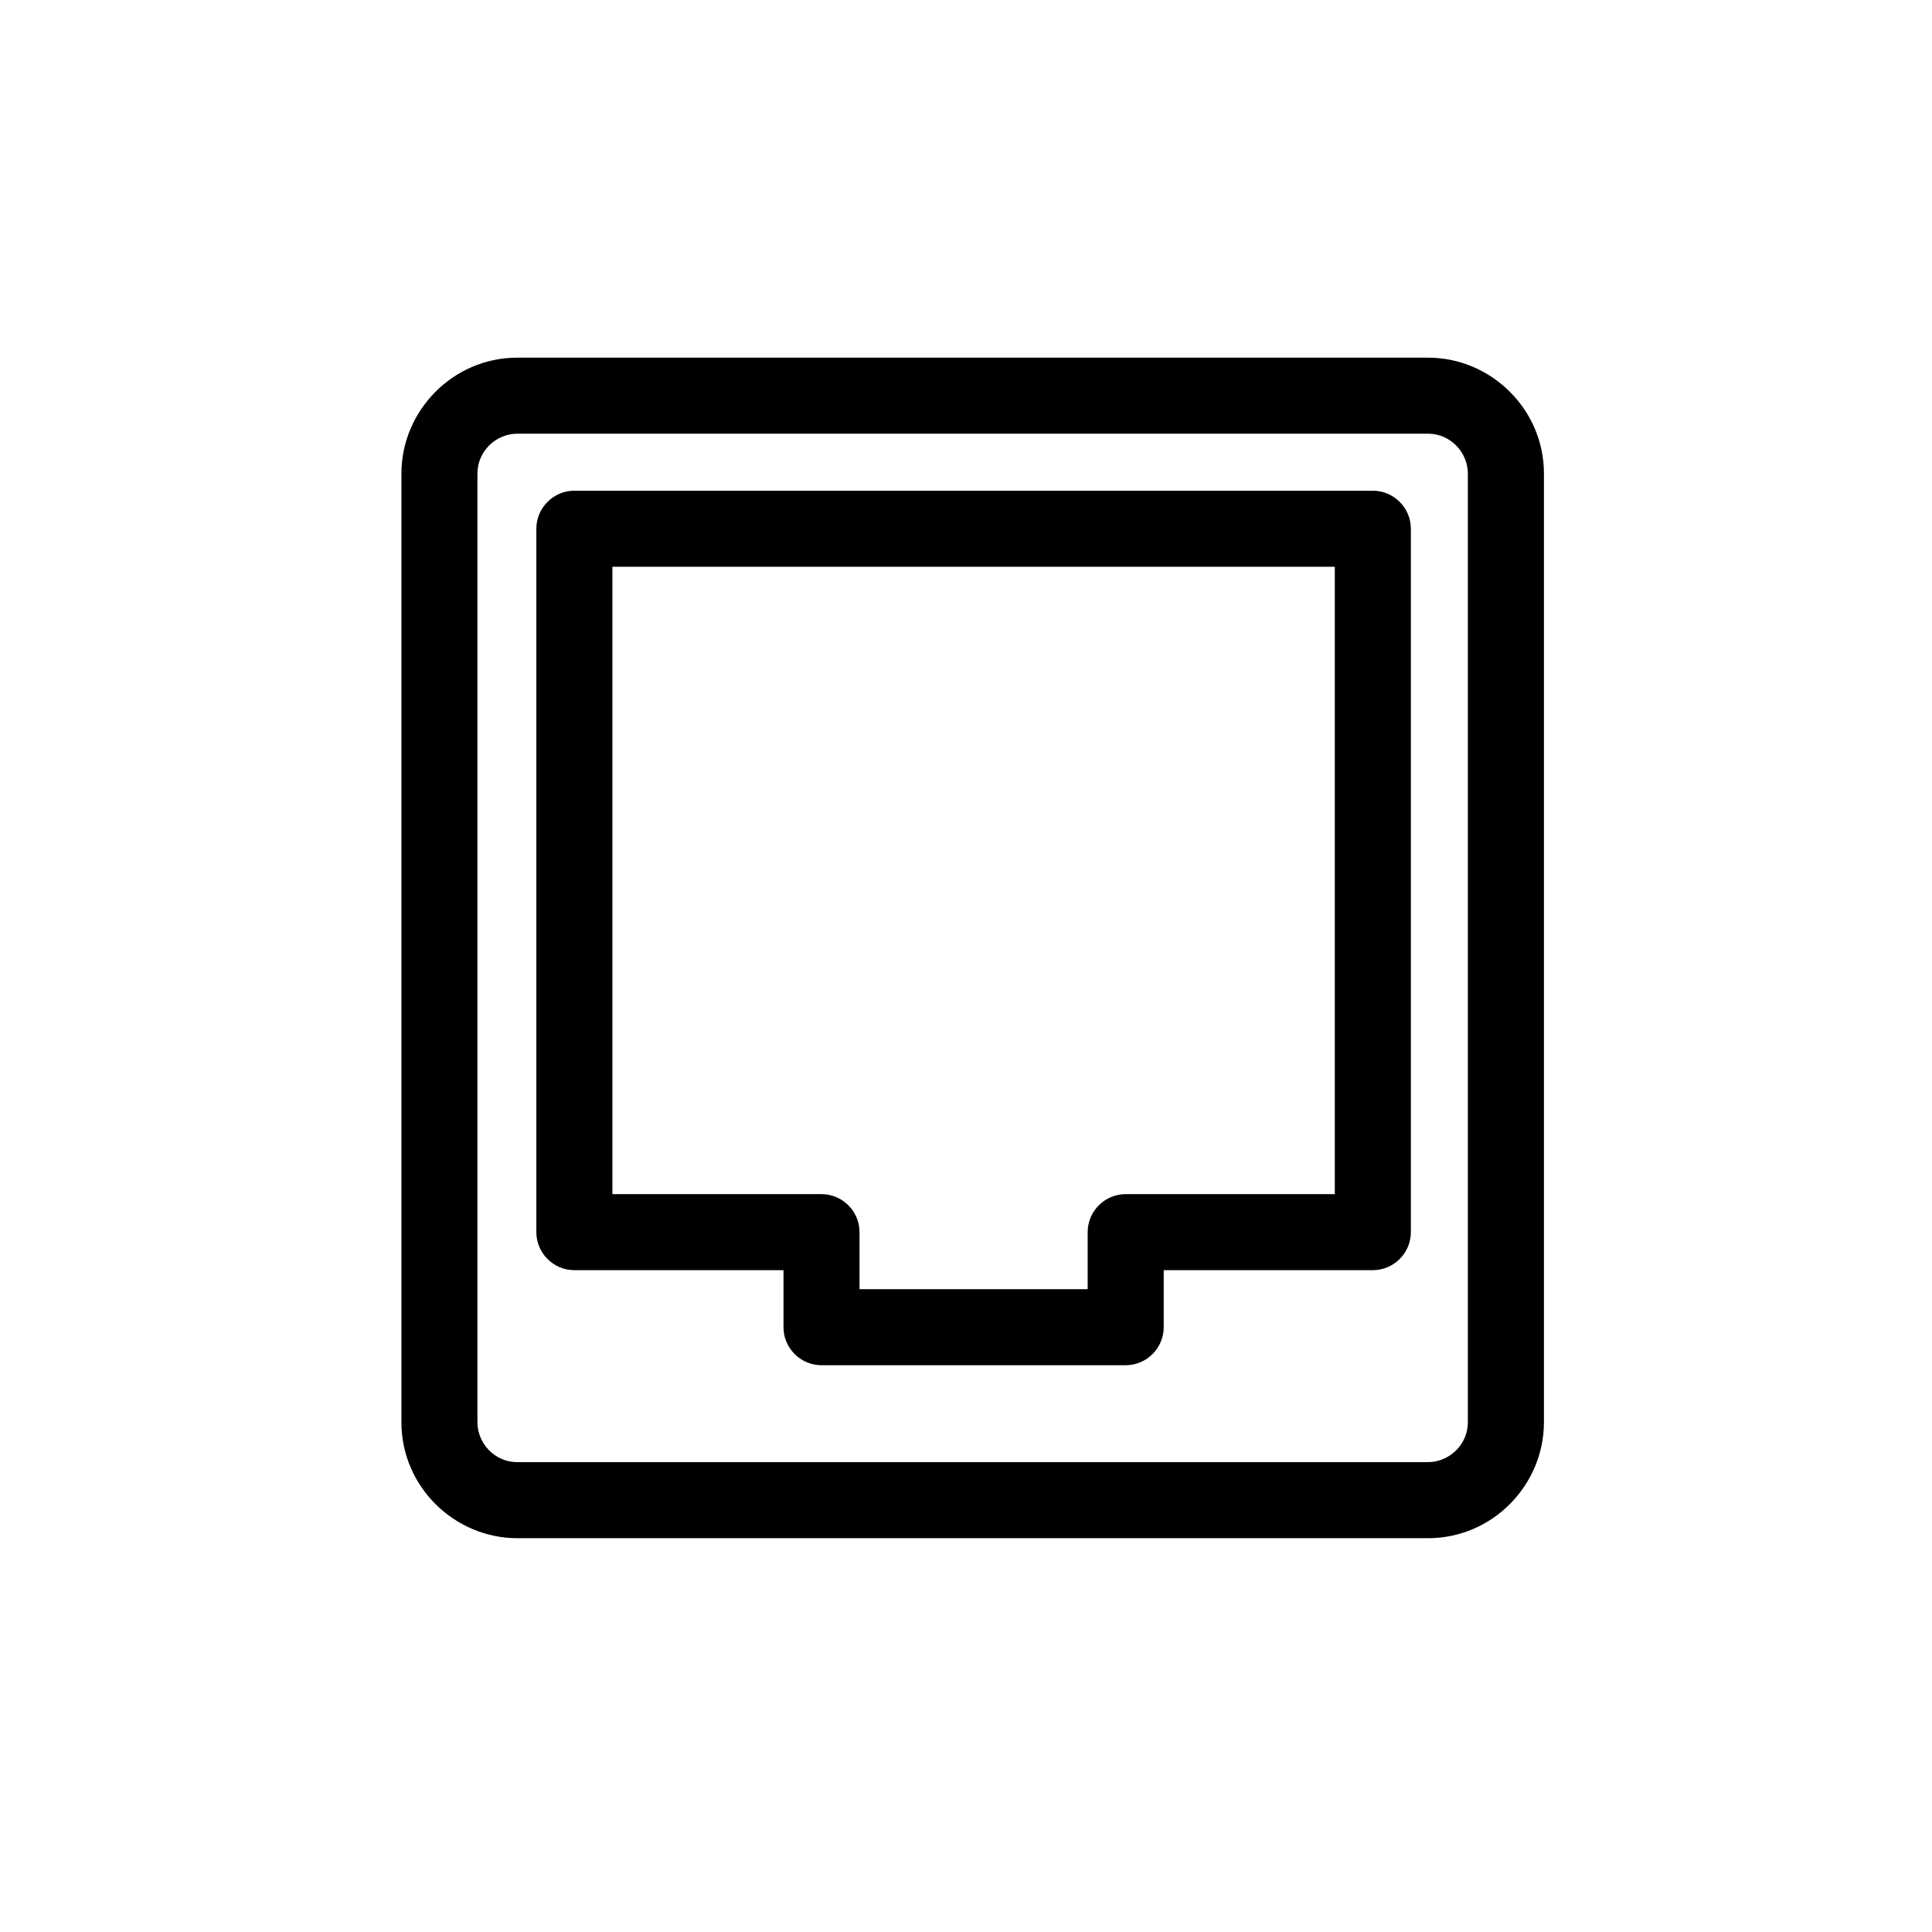
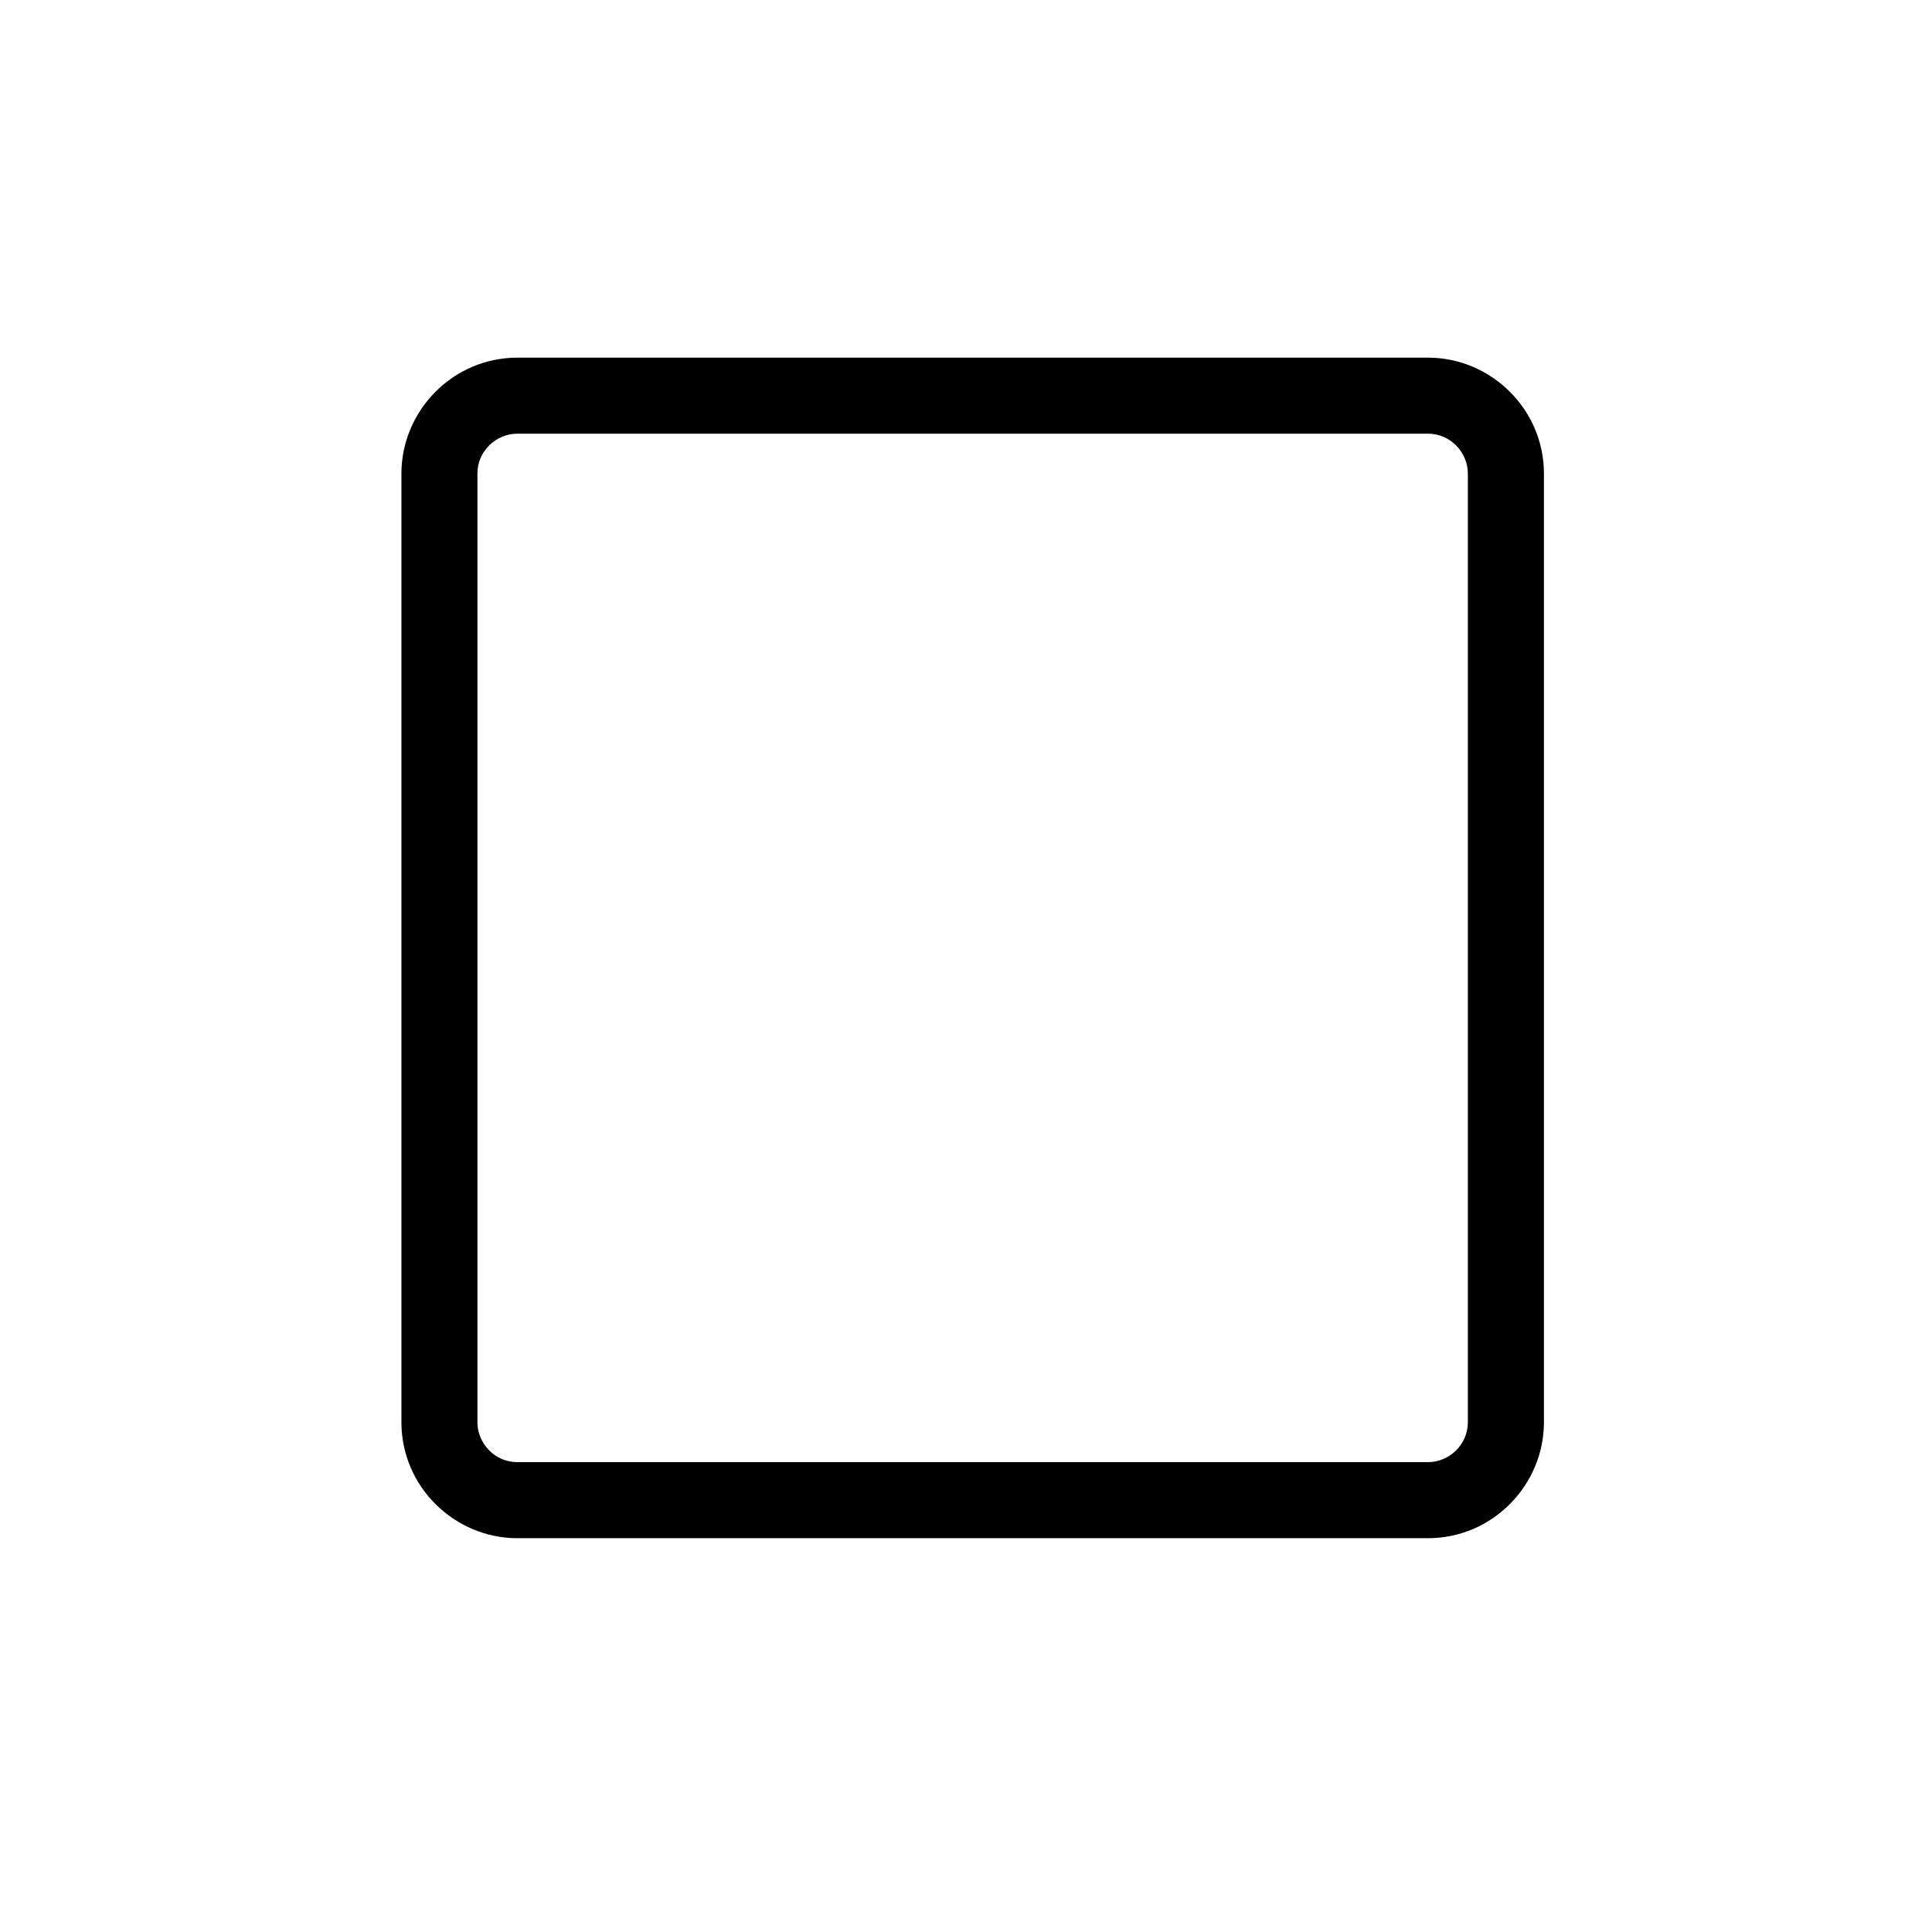
<svg xmlns="http://www.w3.org/2000/svg" fill="#000000" width="800px" height="800px" version="1.1" viewBox="144 144 512 512">
  <g>
    <path d="m522.43 551.64h-241.32c-16.625 0-30.73-13.602-30.73-30.73v-251.4c0-16.625 13.602-30.73 30.73-30.73h241.32c16.625 0 30.73 13.602 30.73 30.73v251.4c0 16.625-13.602 30.73-30.73 30.73zm-241.33-292.71c-5.543 0-10.578 4.535-10.578 10.578v251.4c0 5.543 4.535 10.578 10.578 10.578h241.32c5.543 0 10.578-4.535 10.578-10.578v-251.4c0-5.543-4.535-10.578-10.578-10.578z" />
-     <path d="m442.32 505.8h-80.609c-5.543 0-10.078-4.535-10.078-10.078v-15.113h-55.418c-5.543 0-10.078-4.535-10.078-10.078v-186.41c0-5.543 4.535-10.078 10.078-10.078h211.6c5.543 0 10.078 4.535 10.078 10.078v186.41c0 5.543-4.535 10.078-10.078 10.078h-55.418v15.113c-0.004 5.547-4.539 10.078-10.078 10.078zm-70.535-20.152h60.457v-15.113c0-5.543 4.535-10.078 10.078-10.078h55.418v-166.26h-191.45v166.26h55.418c5.543 0 10.078 4.535 10.078 10.078z" />
  </g>
</svg>